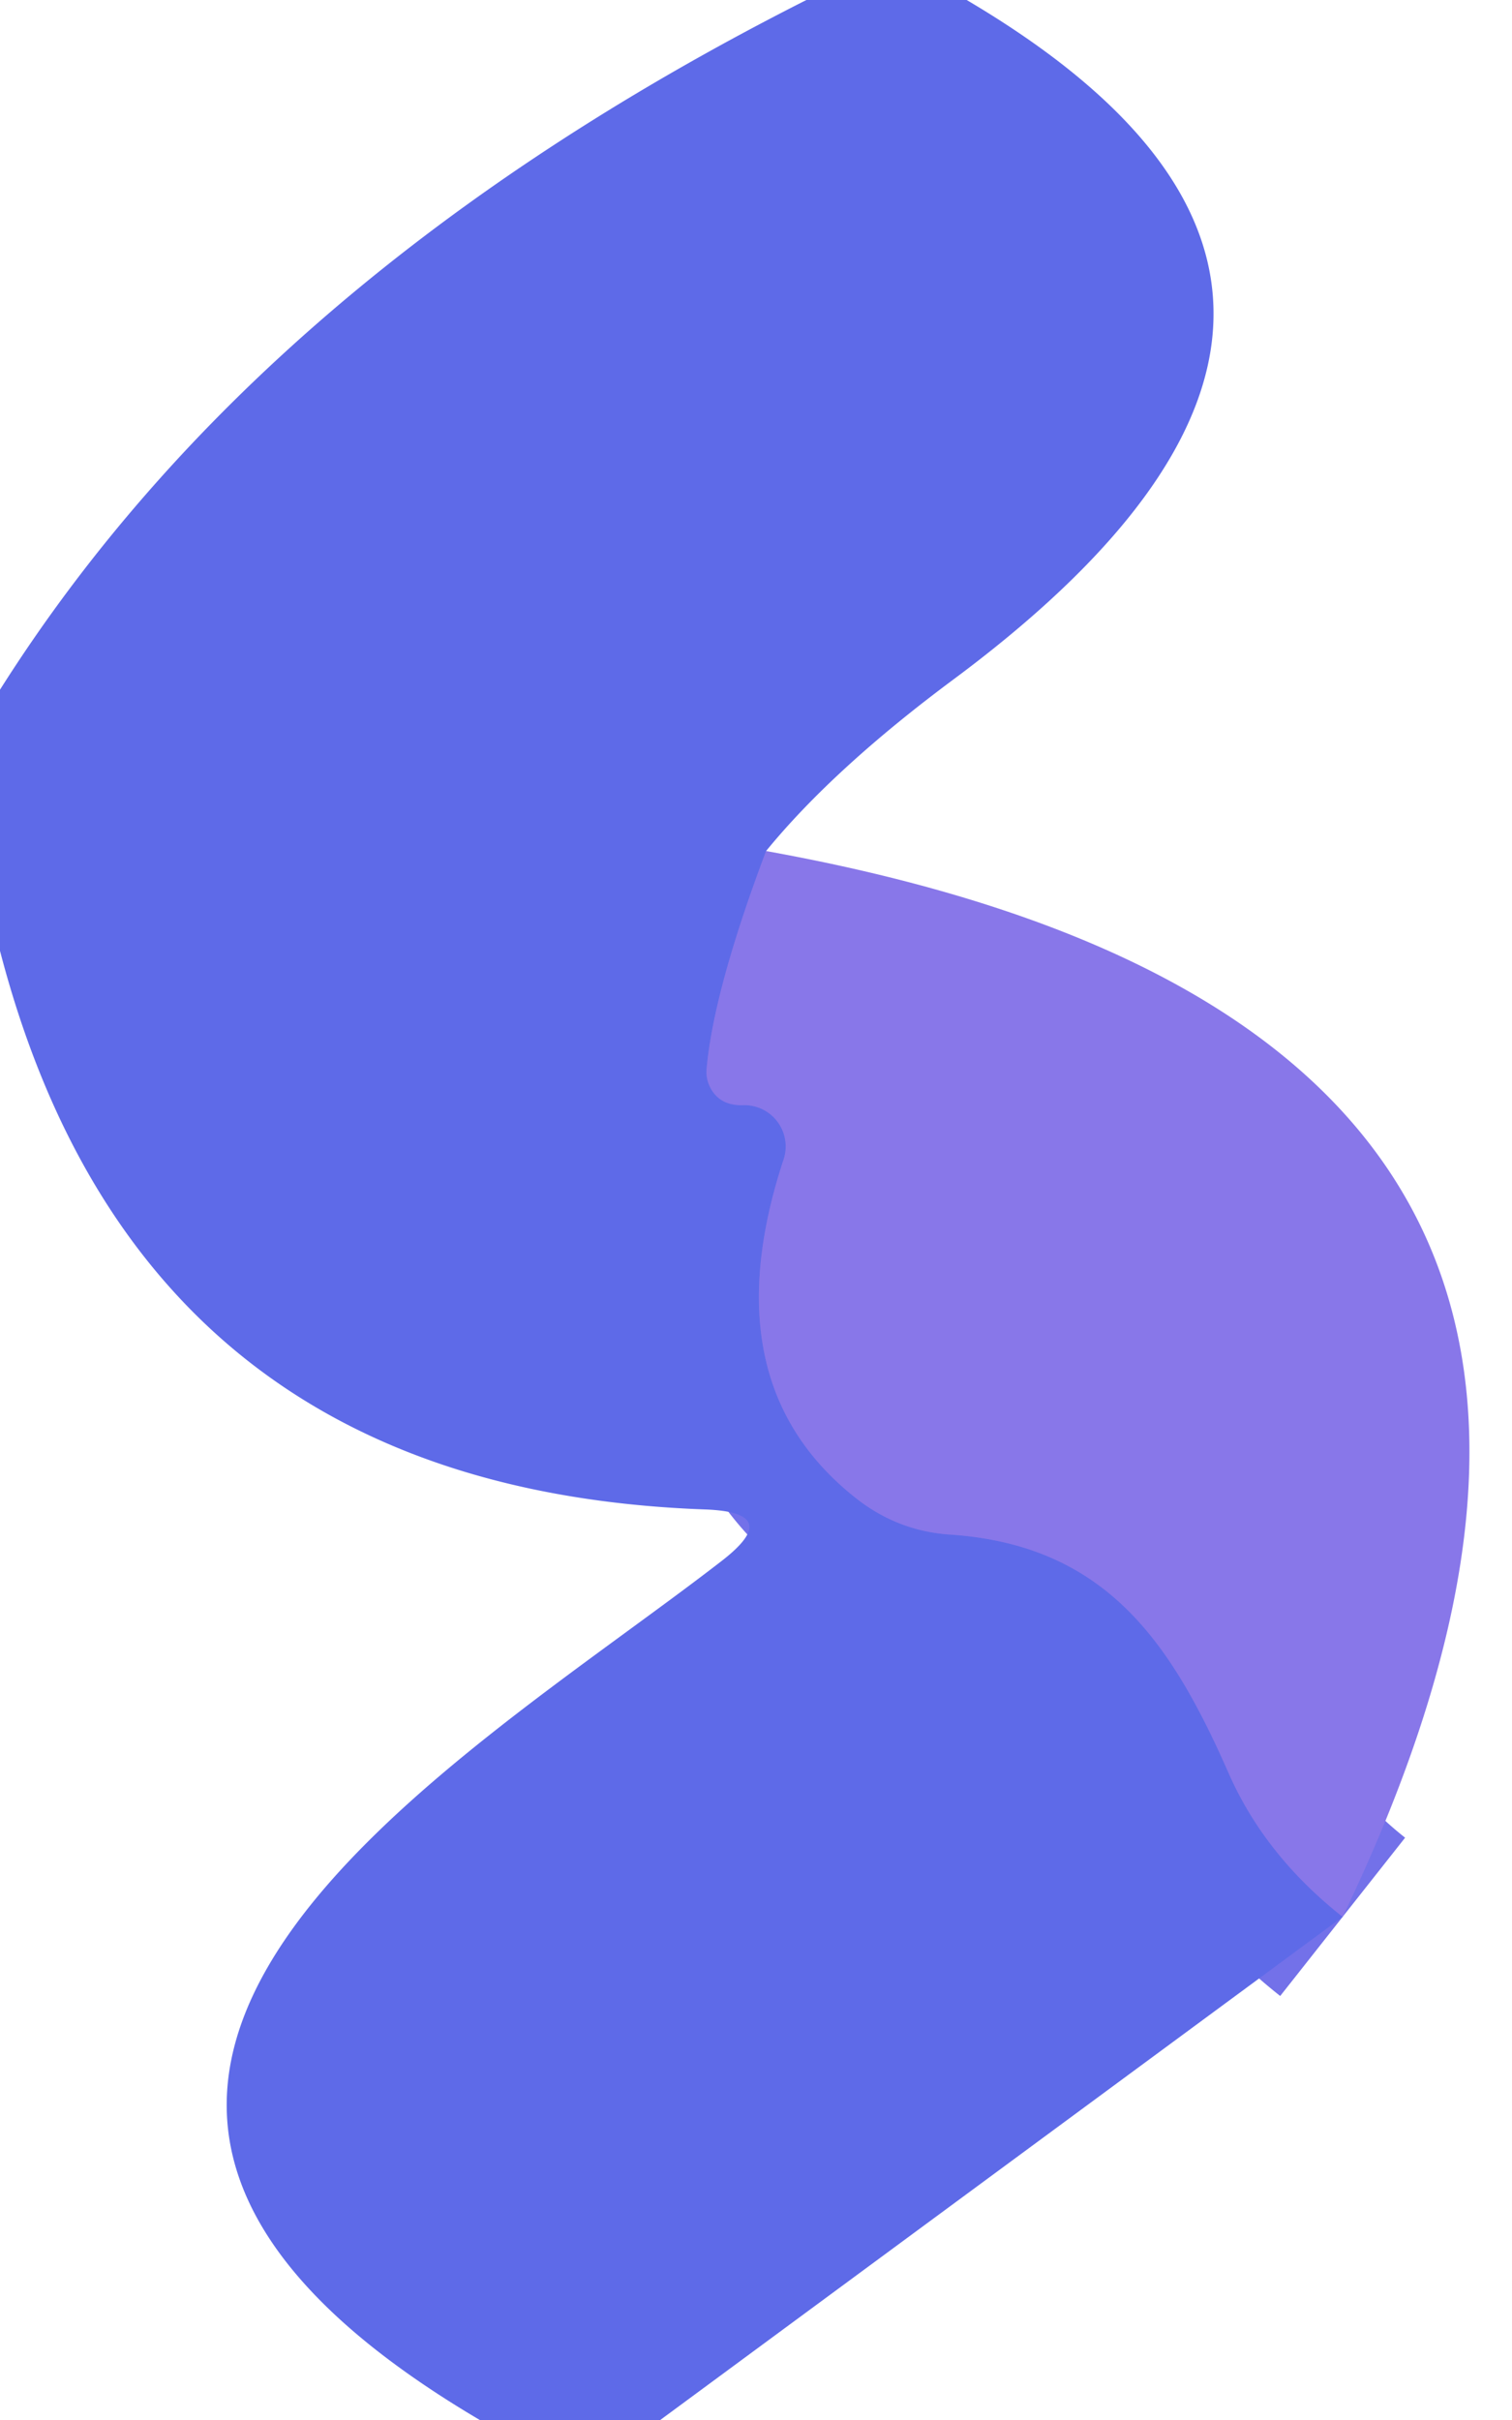
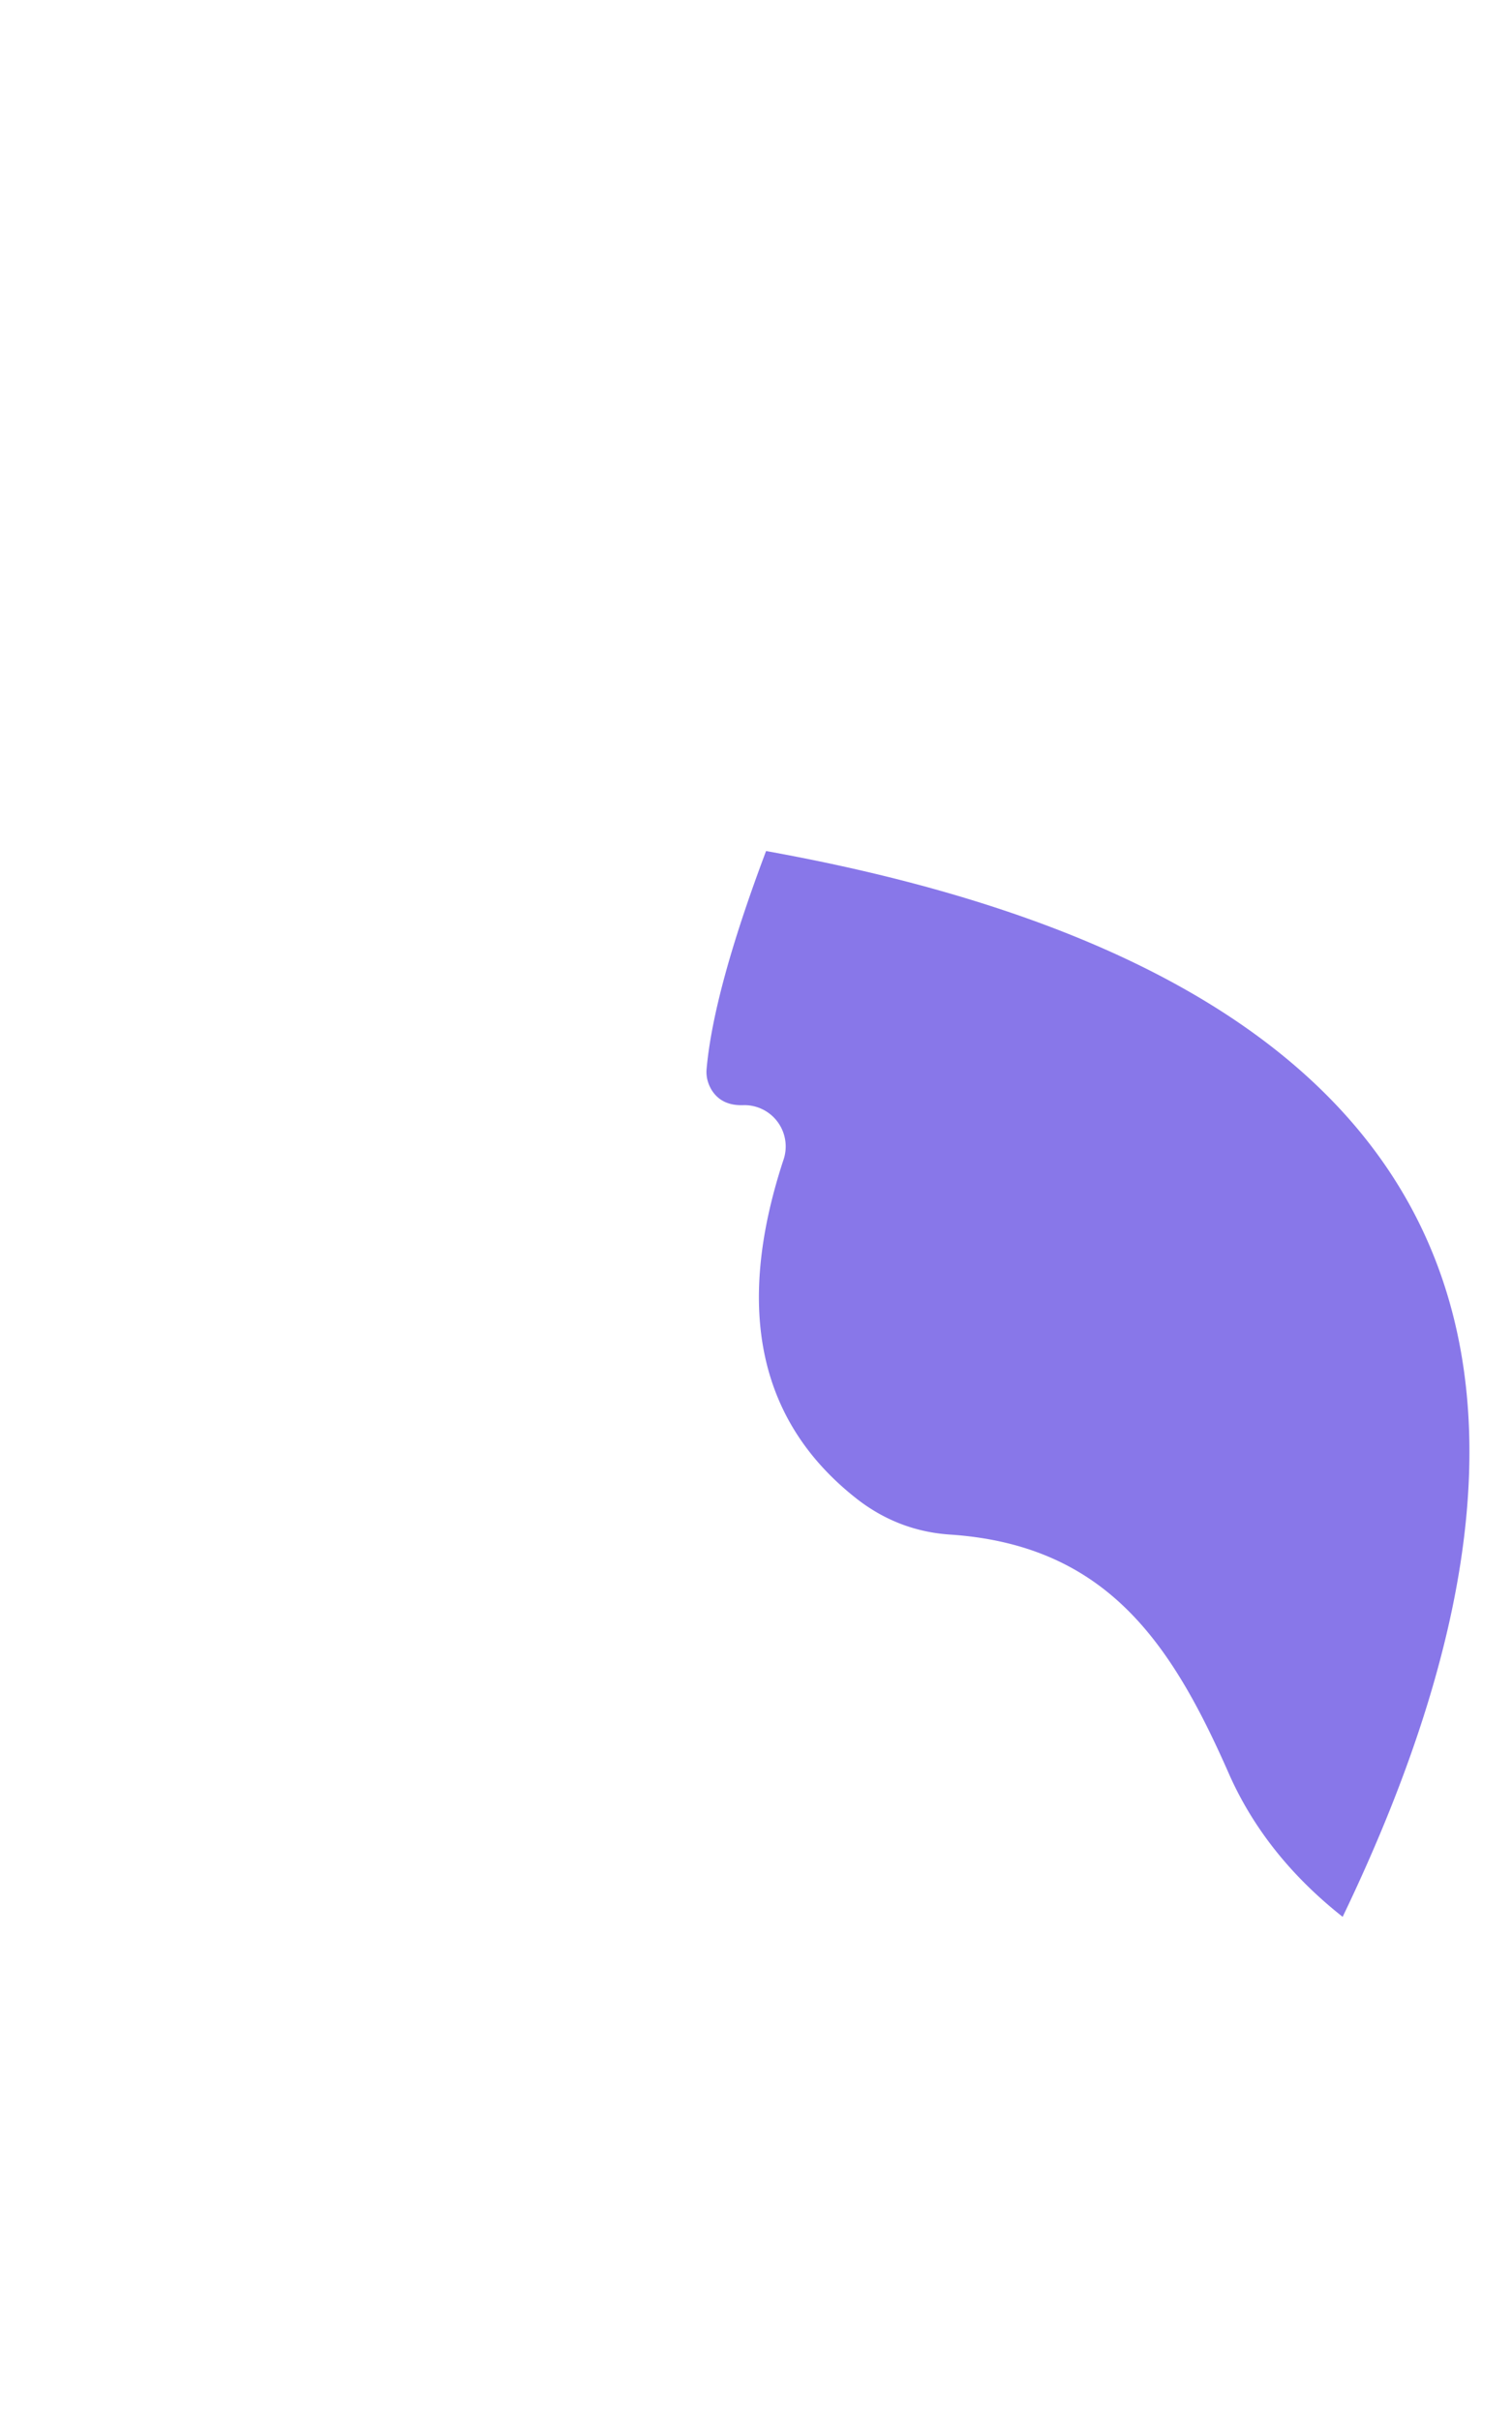
<svg xmlns="http://www.w3.org/2000/svg" version="1.1" viewBox="0.00 0.00 15.00 24.00">
-   <path stroke="#7371e9" stroke-width="2.00" fill="none" stroke-linecap="butt" vector-effect="non-scaling-stroke" d="   M 7.60 8.44   Q 7.08 9.82 7.01 10.60   Q 7.00 10.71 7.06 10.81   Q 7.16 10.97 7.38 10.96   A 0.41 0.41 0.0 0 1 7.77 11.51   Q 7.04 13.74 8.52 14.88   Q 8.93 15.19 9.44 15.22   C 10.99 15.33 11.63 16.31 12.20 17.61   Q 12.56 18.41 13.32 19.01" />
-   <path fill="#5e6ae8" d="   M 8.00 0.00   L 9.59 0.00   C 13.47 2.29 12.21 4.69 9.47 6.73   Q 8.27 7.62 7.60 8.44   Q 7.08 9.82 7.01 10.60   Q 7.00 10.71 7.06 10.81   Q 7.16 10.97 7.38 10.96   A 0.41 0.41 0.0 0 1 7.77 11.51   Q 7.04 13.74 8.52 14.88   Q 8.93 15.19 9.44 15.22   C 10.99 15.33 11.63 16.31 12.20 17.61   Q 12.56 18.41 13.32 19.01   L 6.55 24.00   L 4.76 24.00   C -0.97 20.62 4.54 17.51 7.16 15.48   Q 7.78 15.00 7.00 14.97   Q 1.39 14.77 0.00 9.43   L 0.00 6.84   Q 2.60 2.73 8.00 0.00   Z" />
  <path fill="#8877e9" d="   M 7.60 8.44   Q 17.54 10.23 13.32 19.01   Q 12.56 18.41 12.20 17.61   C 11.63 16.31 10.99 15.33 9.44 15.22   Q 8.93 15.19 8.52 14.88   Q 7.04 13.74 7.77 11.51   A 0.41 0.41 0.0 0 0 7.38 10.96   Q 7.16 10.97 7.06 10.81   Q 7.00 10.71 7.01 10.60   Q 7.08 9.82 7.60 8.44   Z" />
</svg>